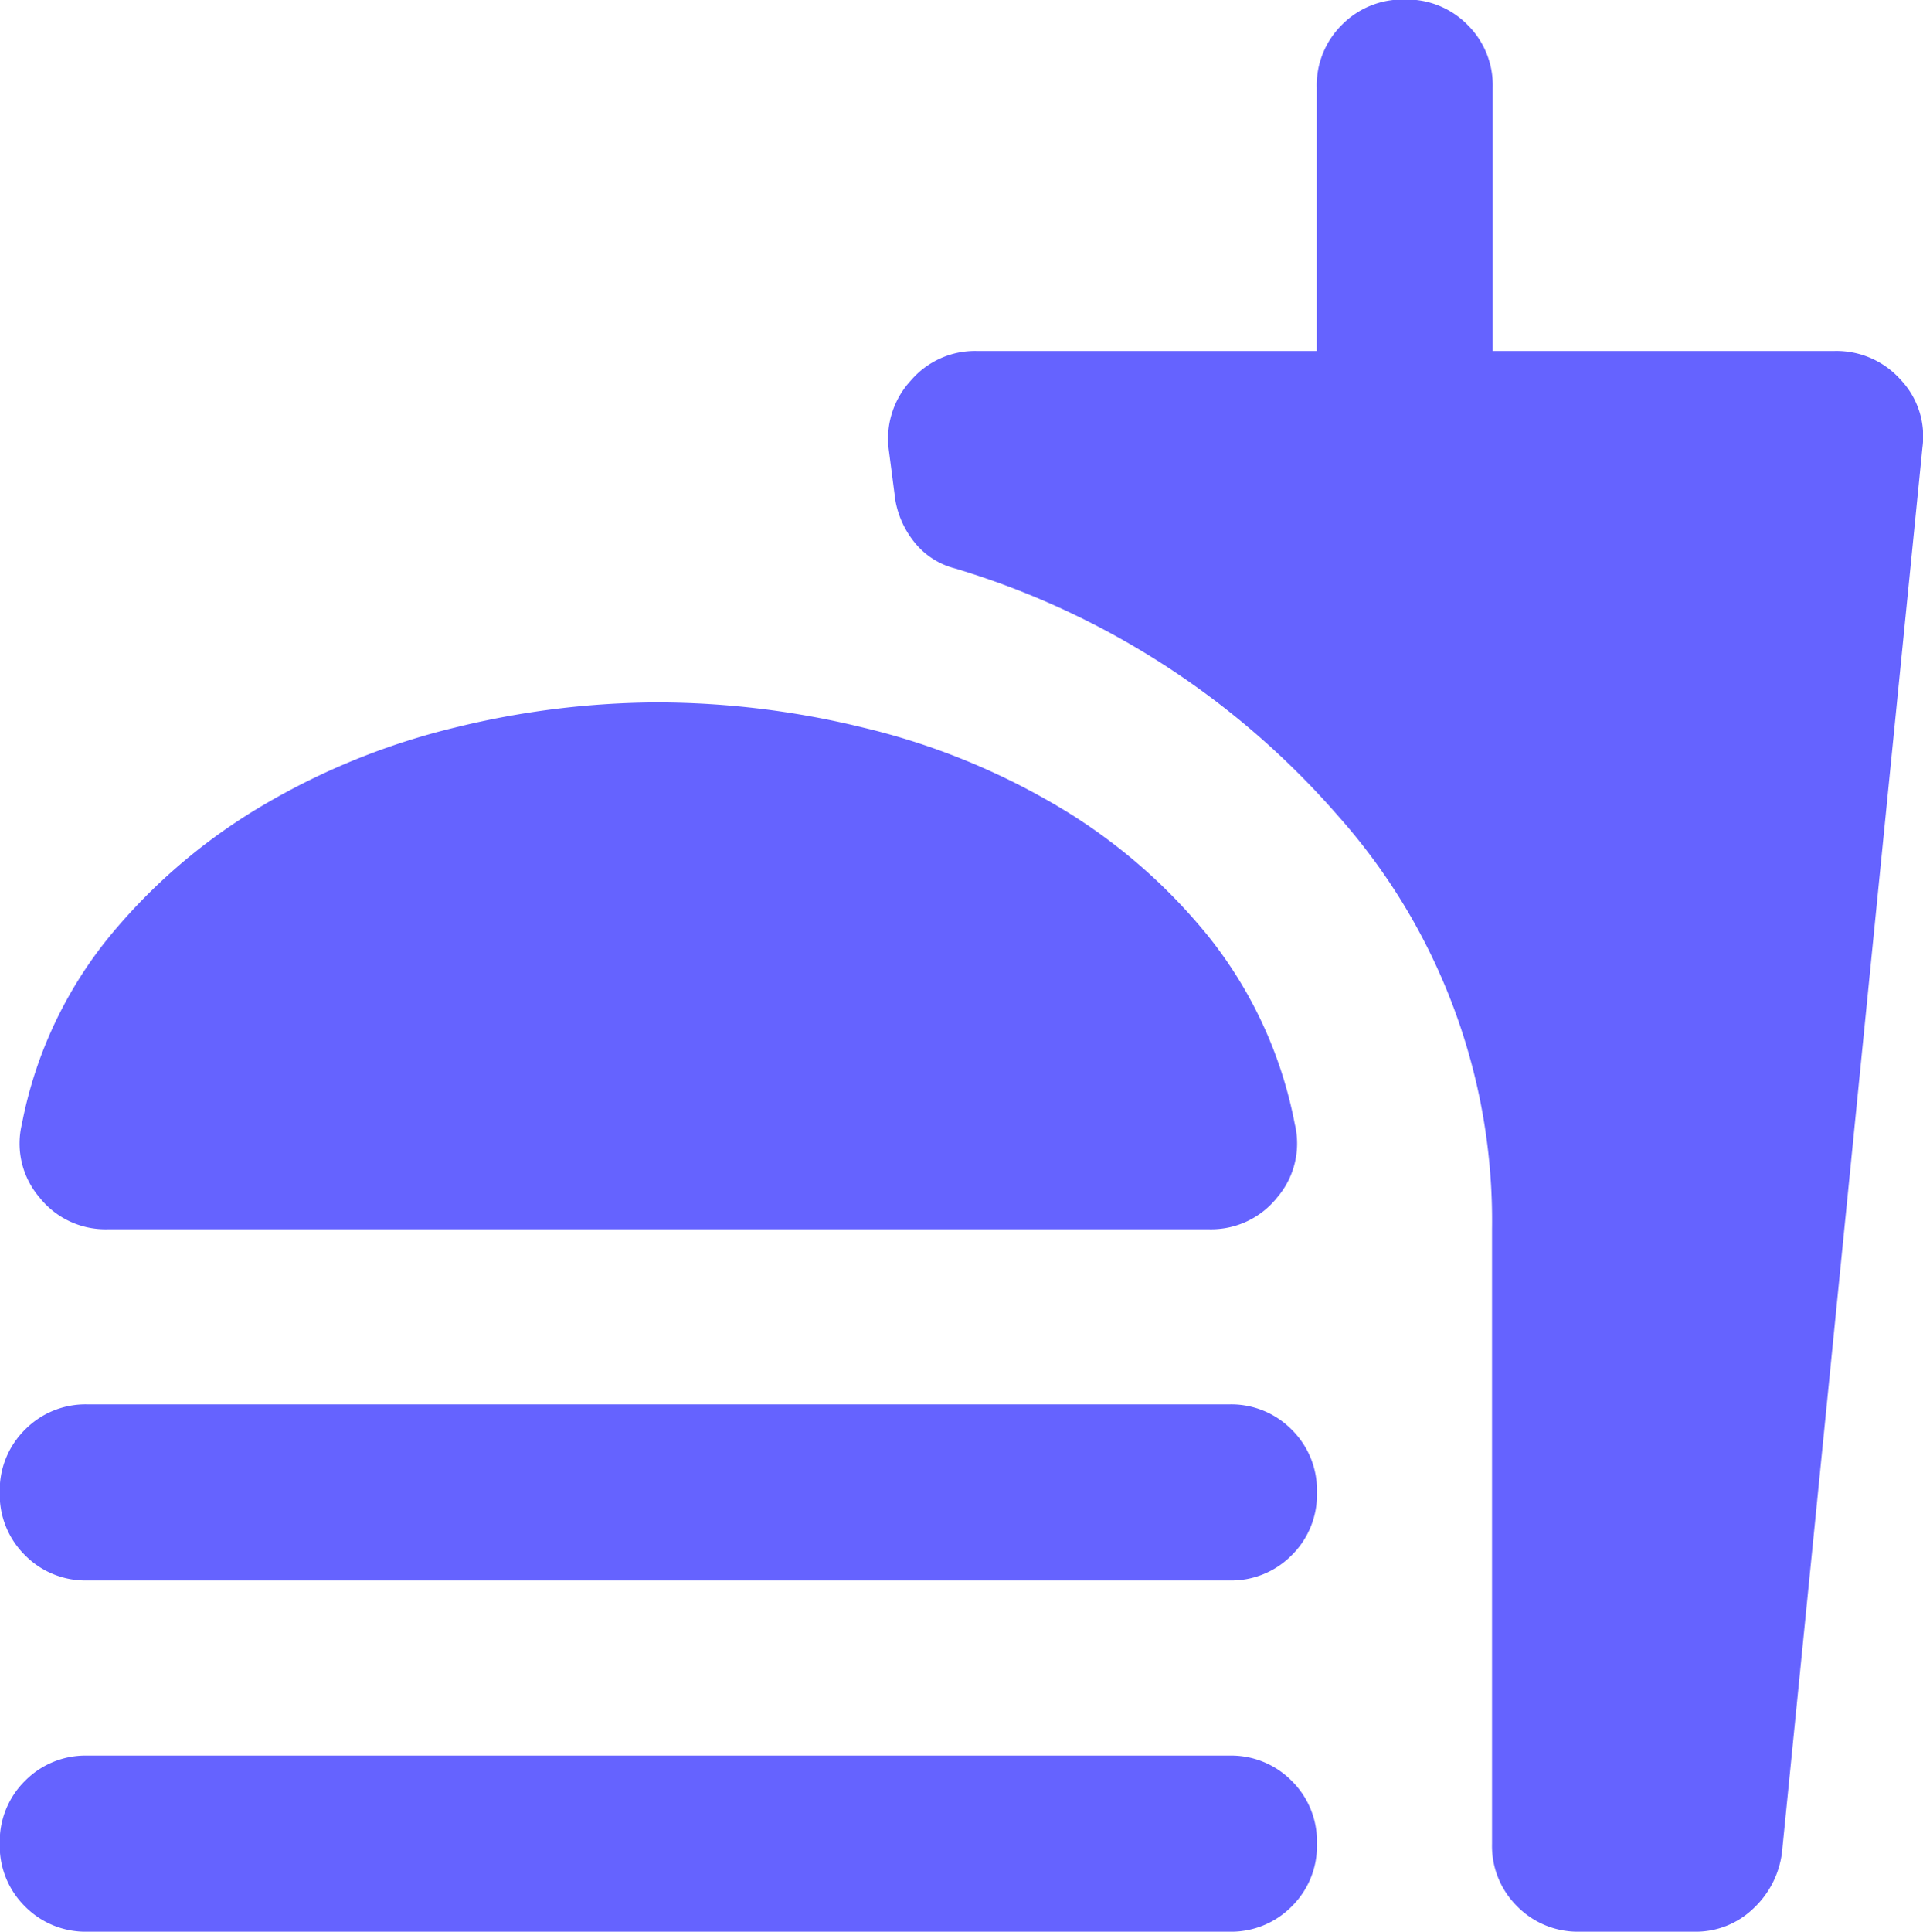
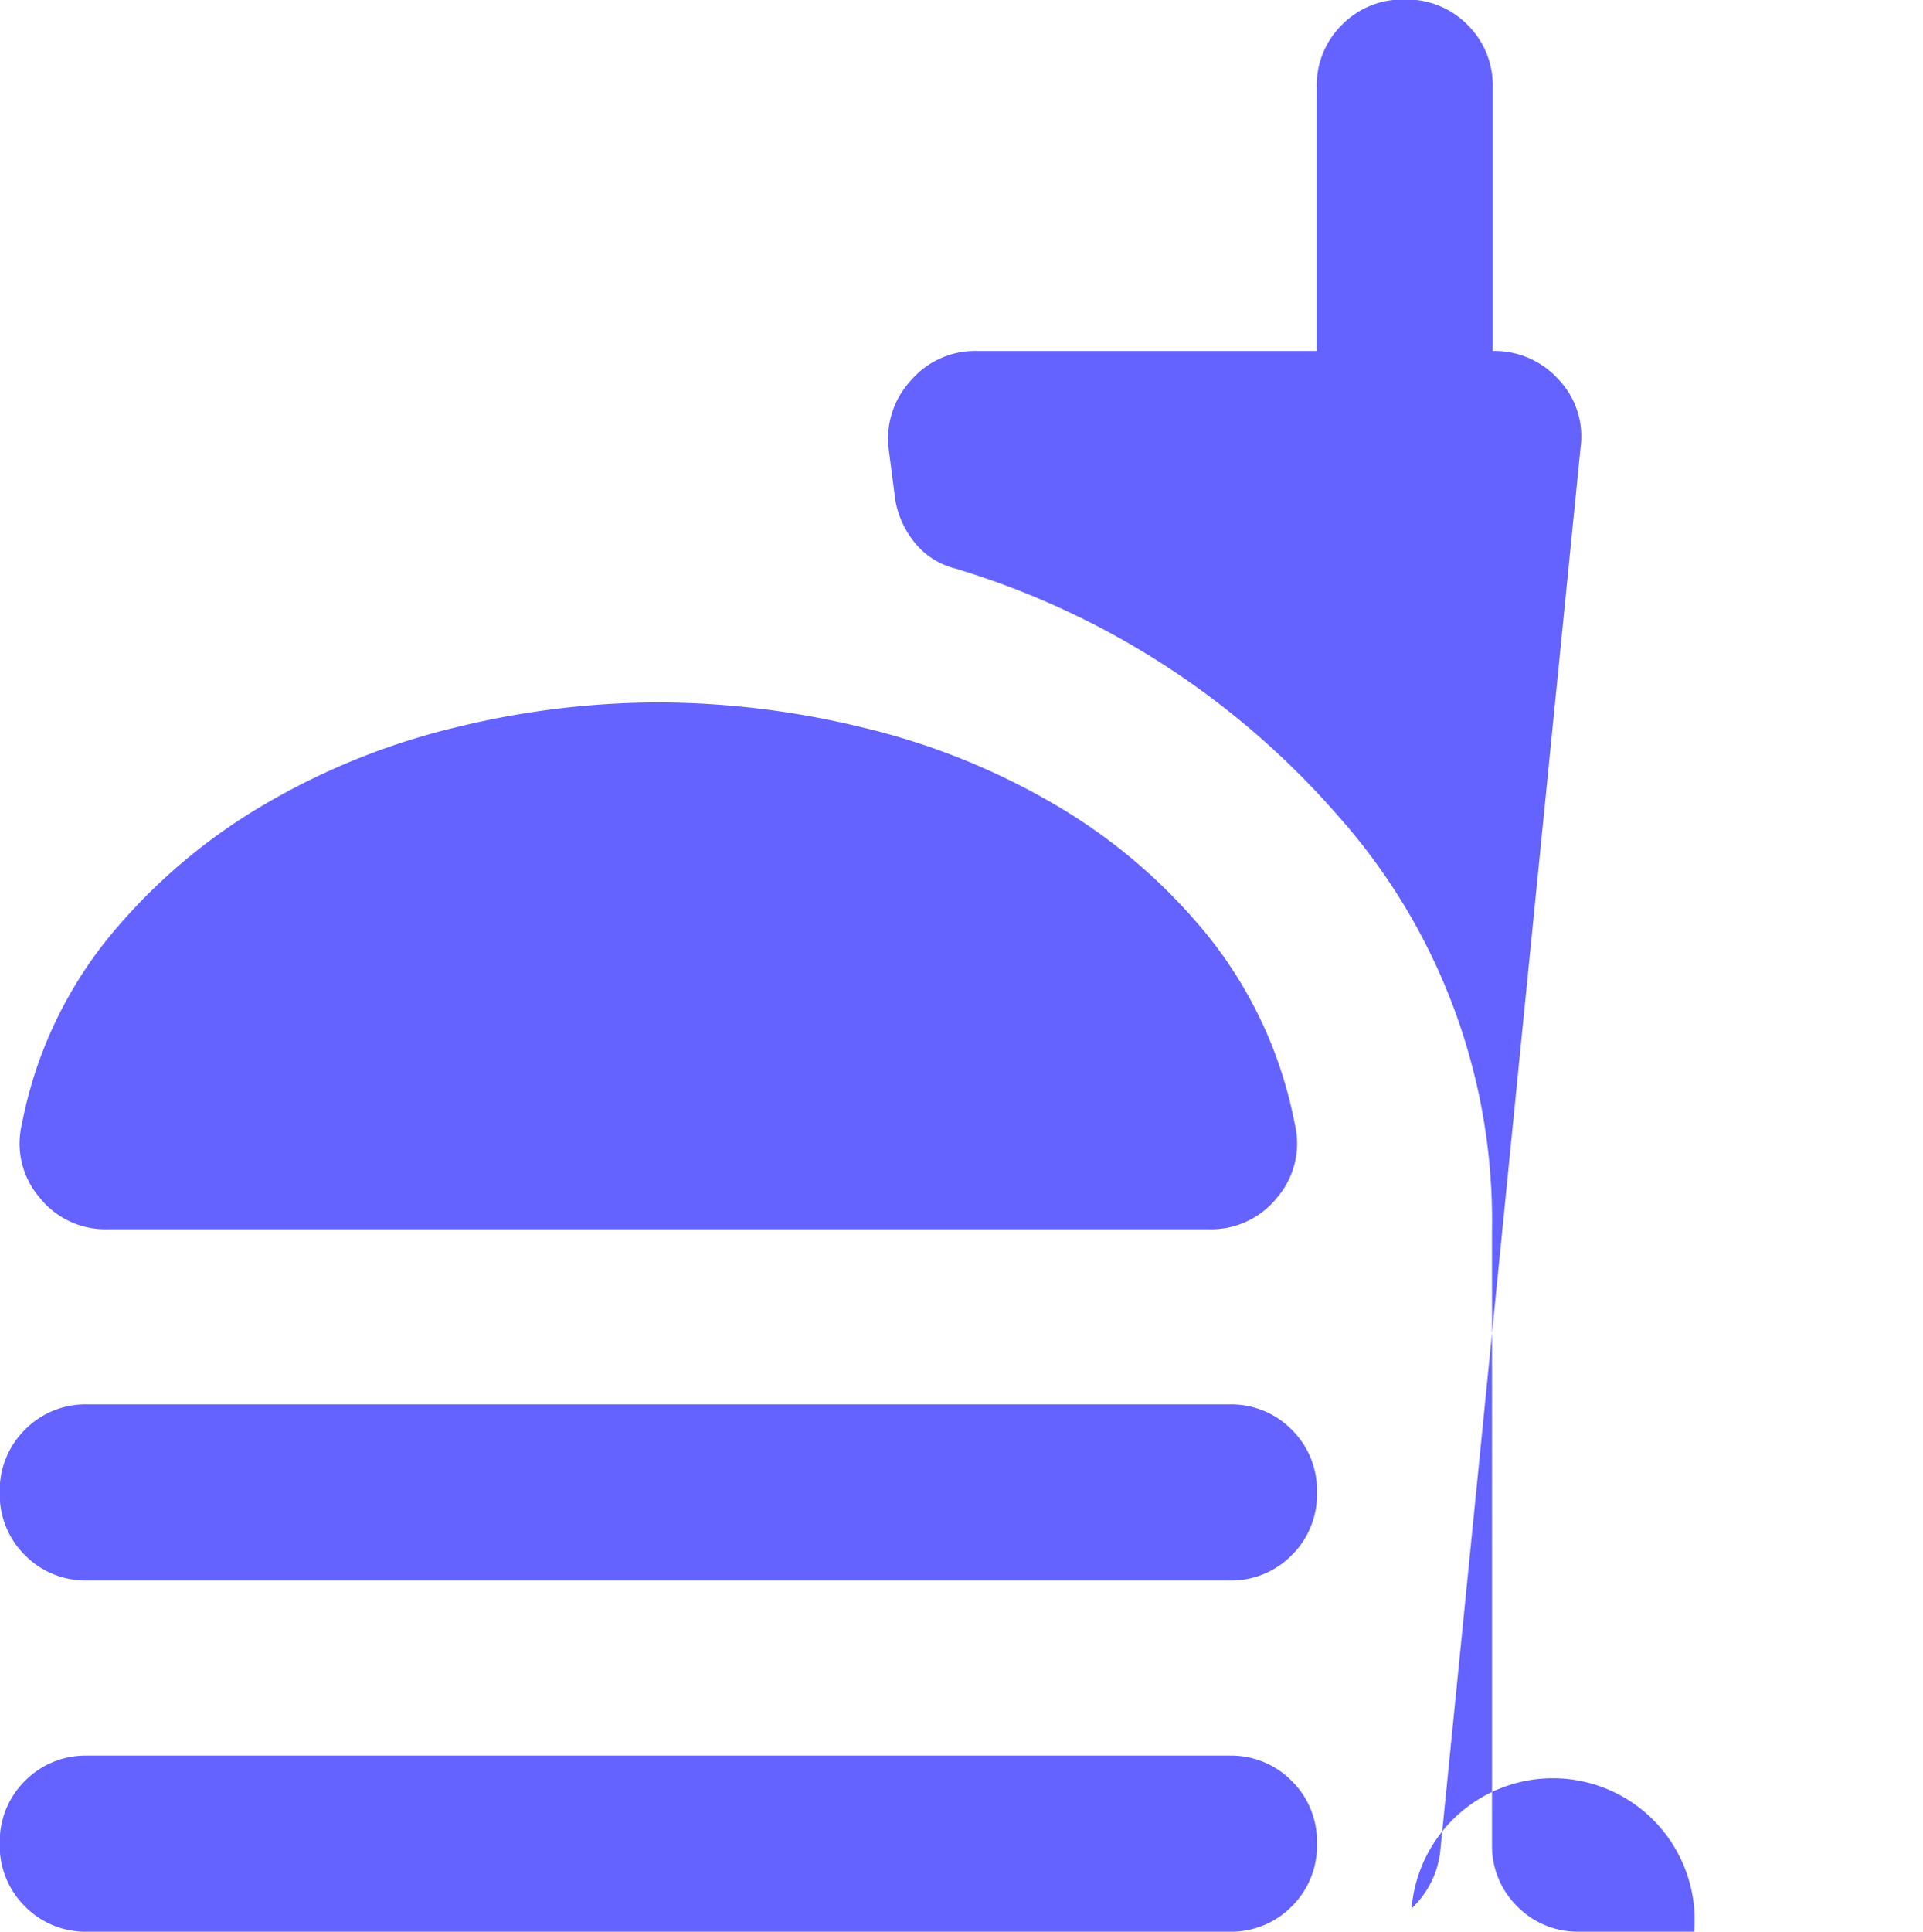
<svg xmlns="http://www.w3.org/2000/svg" width="39.831" height="40" viewBox="0 0 39.831 40">
-   <path id="fastfood_24dp_666666_FILL1_wght400_GRAD0_opsz24" d="M53.636-905.455a18.017,18.017,0,0,1,4.25.523,14.48,14.48,0,0,1,4,1.614,11.637,11.637,0,0,1,3.159,2.727,8.886,8.886,0,0,1,1.773,3.864,1.718,1.718,0,0,1-.364,1.523,1.745,1.745,0,0,1-1.409.659H42.227a1.745,1.745,0,0,1-1.409-.659,1.718,1.718,0,0,1-.364-1.523,8.749,8.749,0,0,1,1.8-3.864,11.966,11.966,0,0,1,3.182-2.727,14.526,14.526,0,0,1,3.977-1.614A17.736,17.736,0,0,1,53.636-905.455ZM41.818-887.273a1.759,1.759,0,0,1-1.3-.523,1.759,1.759,0,0,1-.523-1.3,1.759,1.759,0,0,1,.523-1.3,1.759,1.759,0,0,1,1.3-.523H65.455a1.759,1.759,0,0,1,1.3.523,1.759,1.759,0,0,1,.523,1.3,1.759,1.759,0,0,1-.523,1.3,1.759,1.759,0,0,1-1.3.523Zm0,7.273a1.759,1.759,0,0,1-1.3-.523,1.759,1.759,0,0,1-.523-1.3,1.759,1.759,0,0,1,.523-1.3,1.759,1.759,0,0,1,1.3-.523H65.455a1.759,1.759,0,0,1,1.3.523,1.759,1.759,0,0,1,.523,1.3,1.759,1.759,0,0,1-.523,1.3,1.759,1.759,0,0,1-1.3.523Zm33.273,0H72.727a1.759,1.759,0,0,1-1.3-.523,1.759,1.759,0,0,1-.523-1.3v-12.727a12.6,12.6,0,0,0-3.2-8.568,16.964,16.964,0,0,0-7.932-5.114,1.566,1.566,0,0,1-.818-.523,1.908,1.908,0,0,1-.409-.886l-.136-1.045a1.772,1.772,0,0,1,.455-1.432,1.749,1.749,0,0,1,1.364-.614h7.045v-5.455a1.759,1.759,0,0,1,.523-1.3,1.759,1.759,0,0,1,1.3-.523,1.759,1.759,0,0,1,1.3.523,1.759,1.759,0,0,1,.523,1.3v5.455H78a1.779,1.779,0,0,1,1.364.591,1.707,1.707,0,0,1,.455,1.409l-2.909,29.091a1.908,1.908,0,0,1-.591,1.159A1.71,1.71,0,0,1,75.091-880Z" transform="translate(-40 920)" fill="#6563ff" />
+   <path id="fastfood_24dp_666666_FILL1_wght400_GRAD0_opsz24" d="M53.636-905.455a18.017,18.017,0,0,1,4.25.523,14.48,14.48,0,0,1,4,1.614,11.637,11.637,0,0,1,3.159,2.727,8.886,8.886,0,0,1,1.773,3.864,1.718,1.718,0,0,1-.364,1.523,1.745,1.745,0,0,1-1.409.659H42.227a1.745,1.745,0,0,1-1.409-.659,1.718,1.718,0,0,1-.364-1.523,8.749,8.749,0,0,1,1.8-3.864,11.966,11.966,0,0,1,3.182-2.727,14.526,14.526,0,0,1,3.977-1.614A17.736,17.736,0,0,1,53.636-905.455ZM41.818-887.273a1.759,1.759,0,0,1-1.3-.523,1.759,1.759,0,0,1-.523-1.3,1.759,1.759,0,0,1,.523-1.3,1.759,1.759,0,0,1,1.3-.523H65.455a1.759,1.759,0,0,1,1.3.523,1.759,1.759,0,0,1,.523,1.3,1.759,1.759,0,0,1-.523,1.3,1.759,1.759,0,0,1-1.3.523Zm0,7.273a1.759,1.759,0,0,1-1.3-.523,1.759,1.759,0,0,1-.523-1.3,1.759,1.759,0,0,1,.523-1.3,1.759,1.759,0,0,1,1.3-.523H65.455a1.759,1.759,0,0,1,1.3.523,1.759,1.759,0,0,1,.523,1.3,1.759,1.759,0,0,1-.523,1.3,1.759,1.759,0,0,1-1.3.523Zm33.273,0H72.727a1.759,1.759,0,0,1-1.3-.523,1.759,1.759,0,0,1-.523-1.3v-12.727a12.6,12.6,0,0,0-3.2-8.568,16.964,16.964,0,0,0-7.932-5.114,1.566,1.566,0,0,1-.818-.523,1.908,1.908,0,0,1-.409-.886l-.136-1.045a1.772,1.772,0,0,1,.455-1.432,1.749,1.749,0,0,1,1.364-.614h7.045v-5.455a1.759,1.759,0,0,1,.523-1.3,1.759,1.759,0,0,1,1.3-.523,1.759,1.759,0,0,1,1.3.523,1.759,1.759,0,0,1,.523,1.3v5.455a1.779,1.779,0,0,1,1.364.591,1.707,1.707,0,0,1,.455,1.409l-2.909,29.091a1.908,1.908,0,0,1-.591,1.159A1.71,1.71,0,0,1,75.091-880Z" transform="translate(-40 920)" fill="#6563ff" />
</svg>